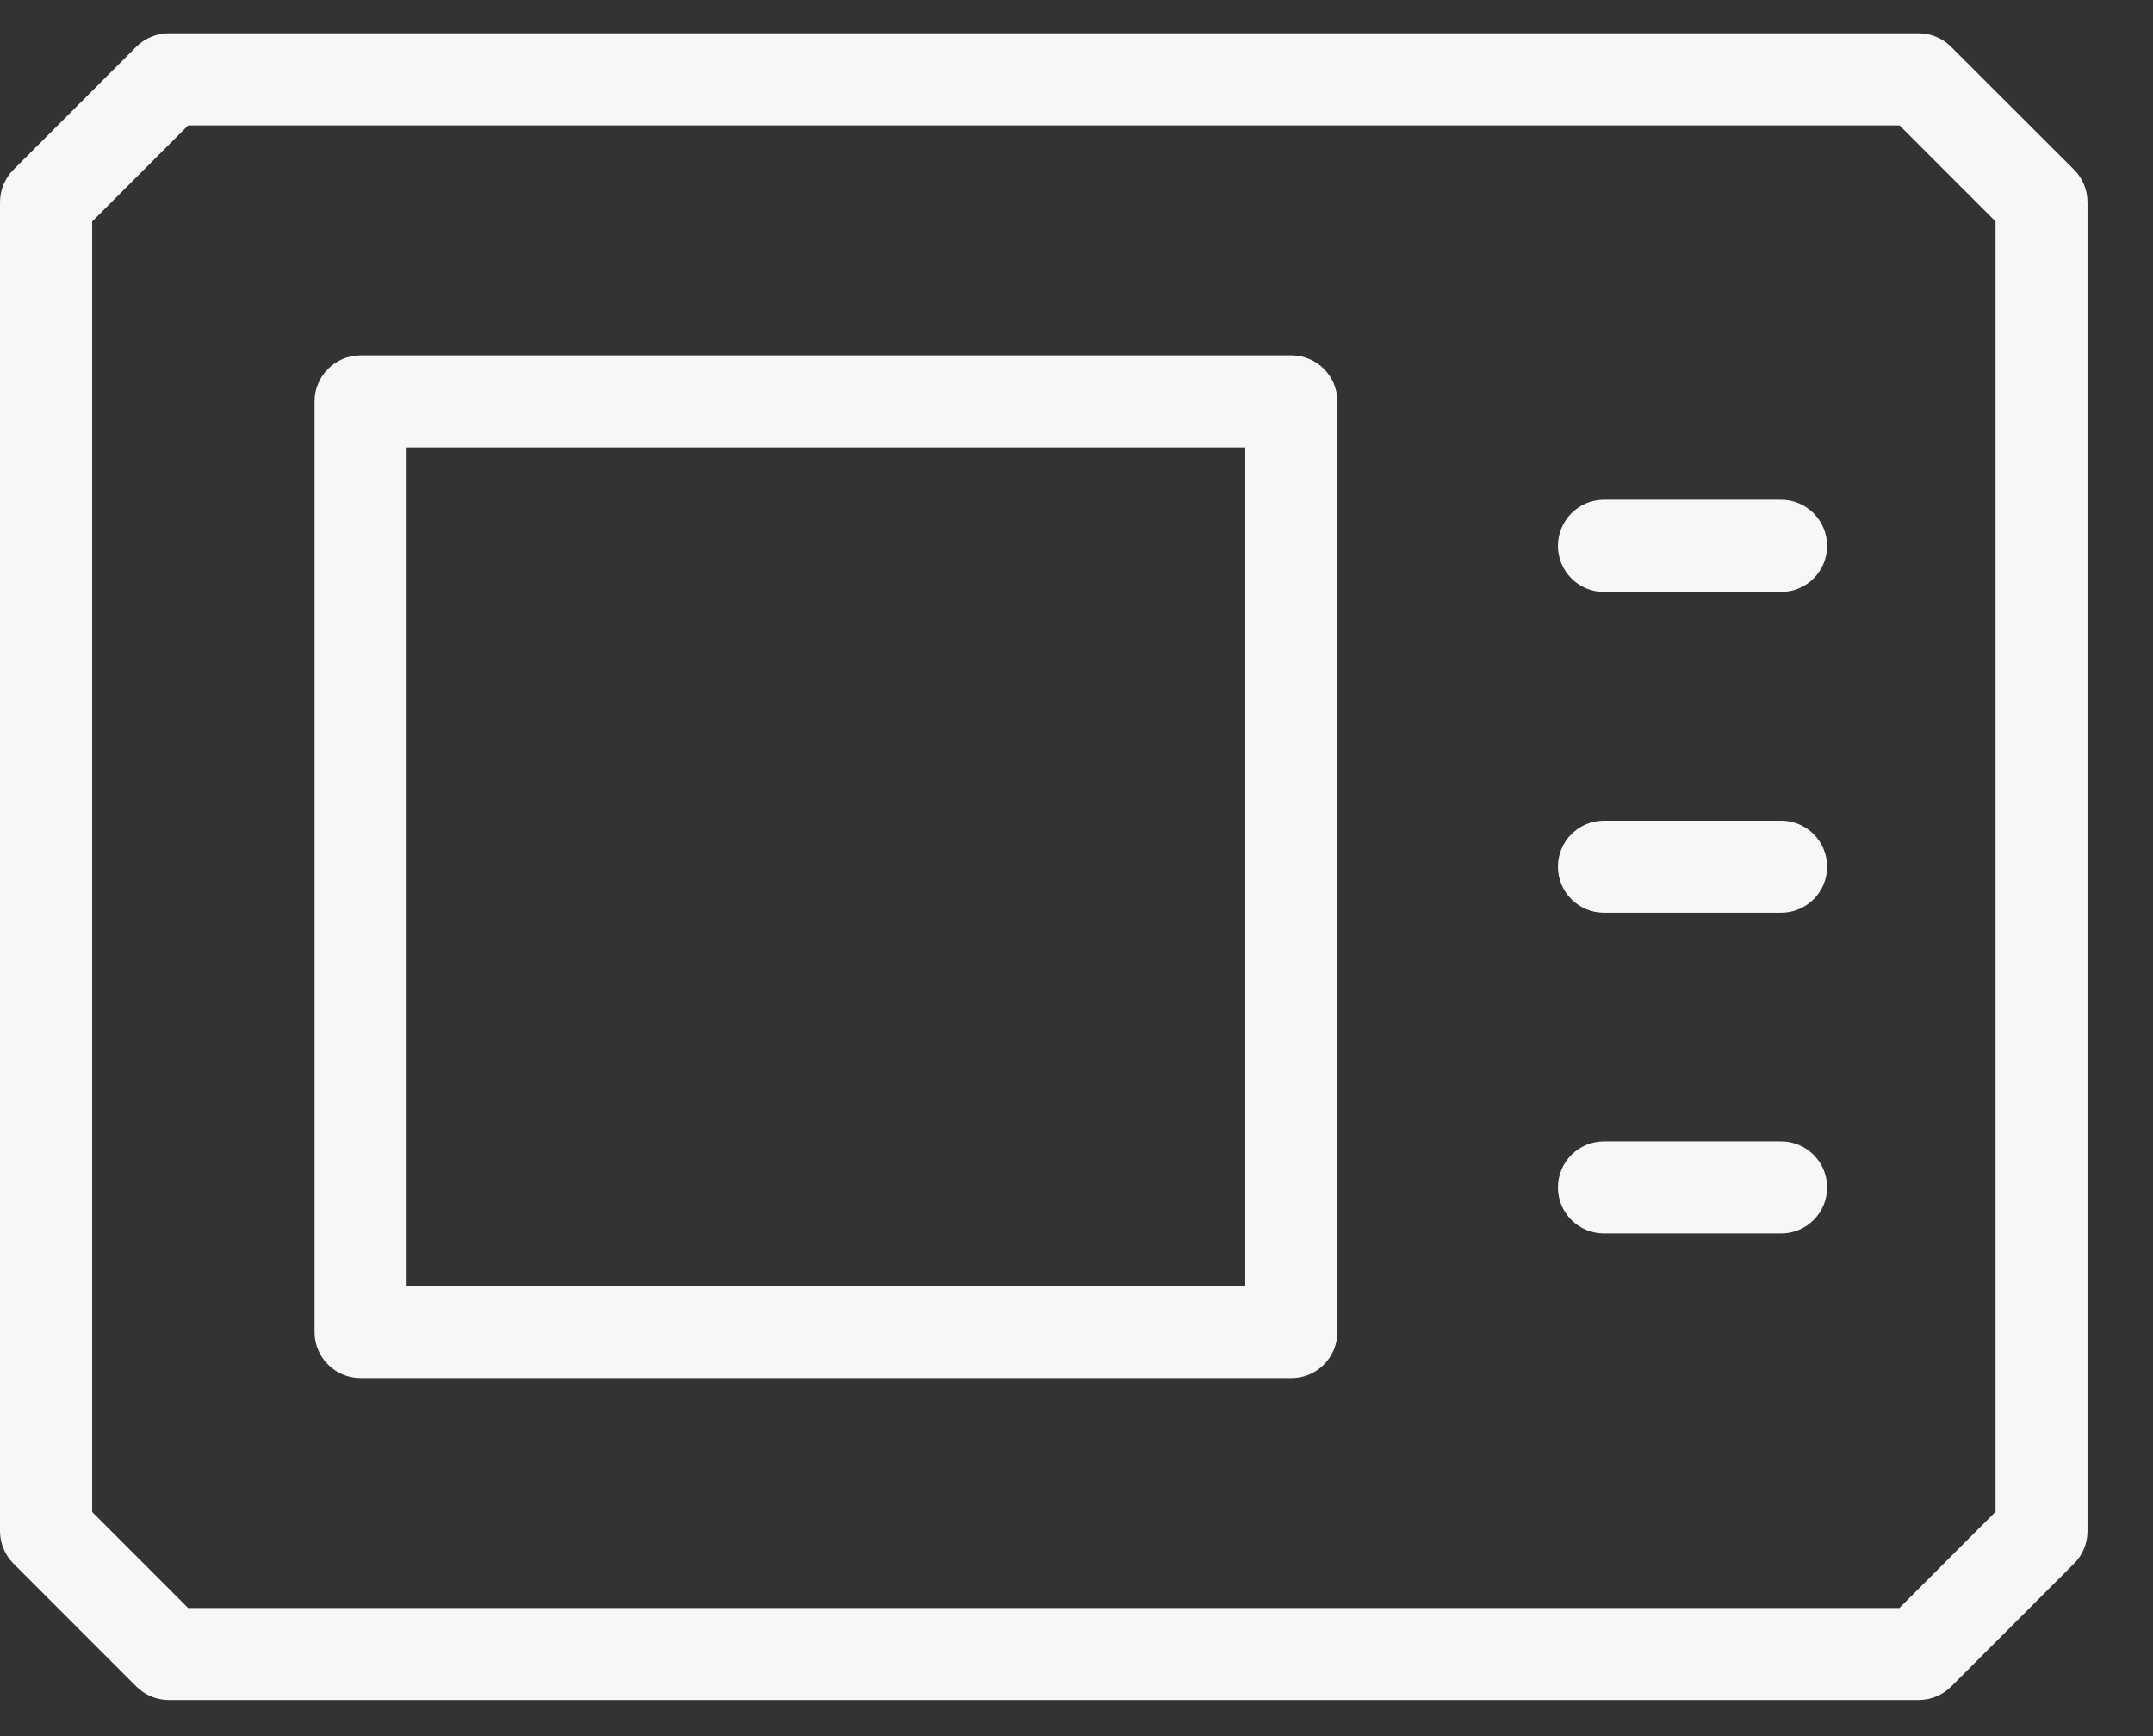
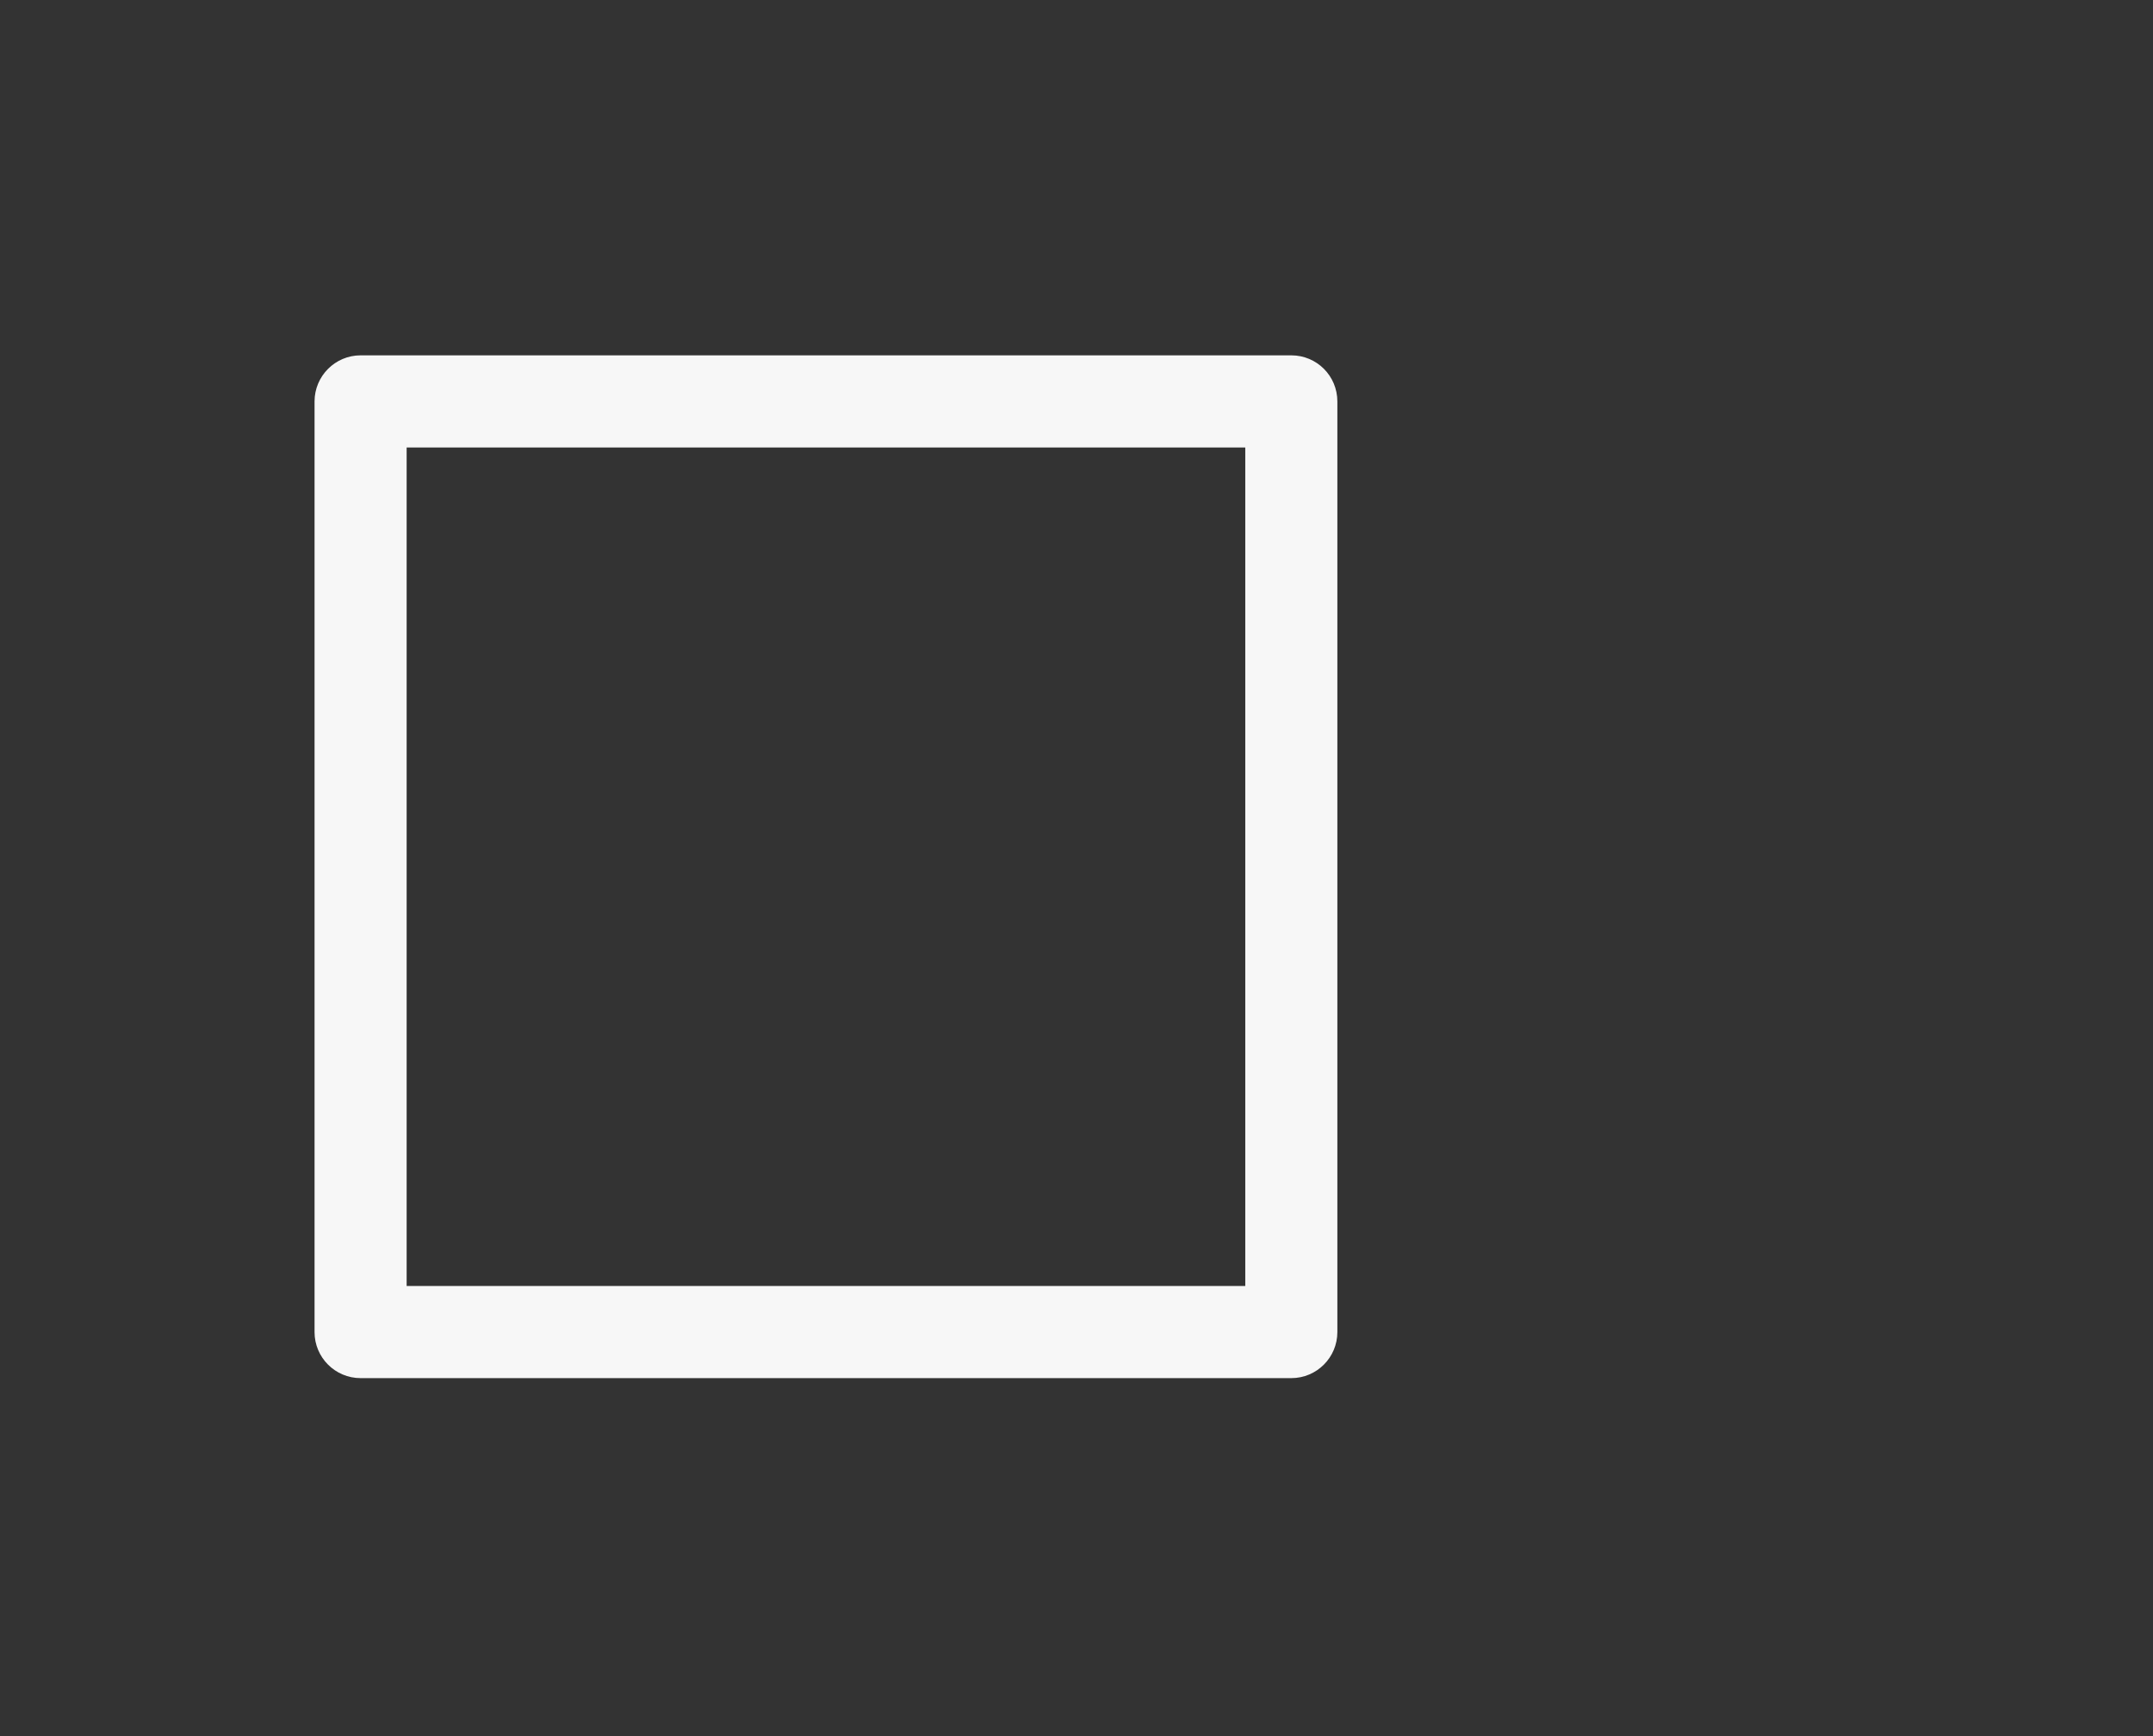
<svg xmlns="http://www.w3.org/2000/svg" width="31" height="25" viewBox="0 0 31 25" fill="none">
  <rect x="0" y="0" width="31" height="25" fill="#333333" stroke="none" />
-   <path d="M28.091 0.673C27.966 0.549 27.799 0.48 27.622 0.48H2.433C2.258 0.48 2.088 0.549 1.963 0.673L0.194 2.443C0.069 2.568 0 2.737 0 2.913V22.047C0 22.222 0.069 22.392 0.194 22.516L1.963 24.286C2.088 24.411 2.255 24.48 2.433 24.48H27.624C27.799 24.48 27.969 24.411 28.094 24.286L29.863 22.516C29.988 22.392 30.057 22.225 30.057 22.047V2.913C30.057 2.737 29.988 2.568 29.863 2.443L28.091 0.673ZM28.73 21.773L27.348 23.156H2.709L1.327 21.773V3.189L2.709 1.806H27.351L28.733 3.189V21.773H28.73Z" fill="#F7F7F7" />
  <path d="M18.593 5.117H5.192C4.826 5.117 4.529 5.415 4.529 5.781V19.182C4.529 19.548 4.826 19.845 5.192 19.845H18.593C18.959 19.845 19.256 19.548 19.256 19.182V5.781C19.256 5.412 18.959 5.117 18.593 5.117ZM17.93 18.518H5.855V6.444H17.93V18.518Z" fill="#F7F7F7" />
-   <path d="M25.645 7.197H23.095C22.729 7.197 22.432 7.495 22.432 7.861C22.432 8.227 22.729 8.524 23.095 8.524H25.645C26.011 8.524 26.308 8.227 26.308 7.861C26.308 7.495 26.011 7.197 25.645 7.197Z" fill="#F7F7F7" />
-   <path d="M25.645 11.817H23.095C22.729 11.817 22.432 12.114 22.432 12.48C22.432 12.846 22.729 13.143 23.095 13.143H25.645C26.011 13.143 26.308 12.846 26.308 12.48C26.308 12.114 26.011 11.817 25.645 11.817Z" fill="#F7F7F7" />
-   <path d="M25.645 16.436H23.095C22.729 16.436 22.432 16.733 22.432 17.099C22.432 17.465 22.729 17.762 23.095 17.762H25.645C26.011 17.762 26.308 17.465 26.308 17.099C26.308 16.733 26.011 16.436 25.645 16.436Z" fill="#F7F7F7" />
</svg>